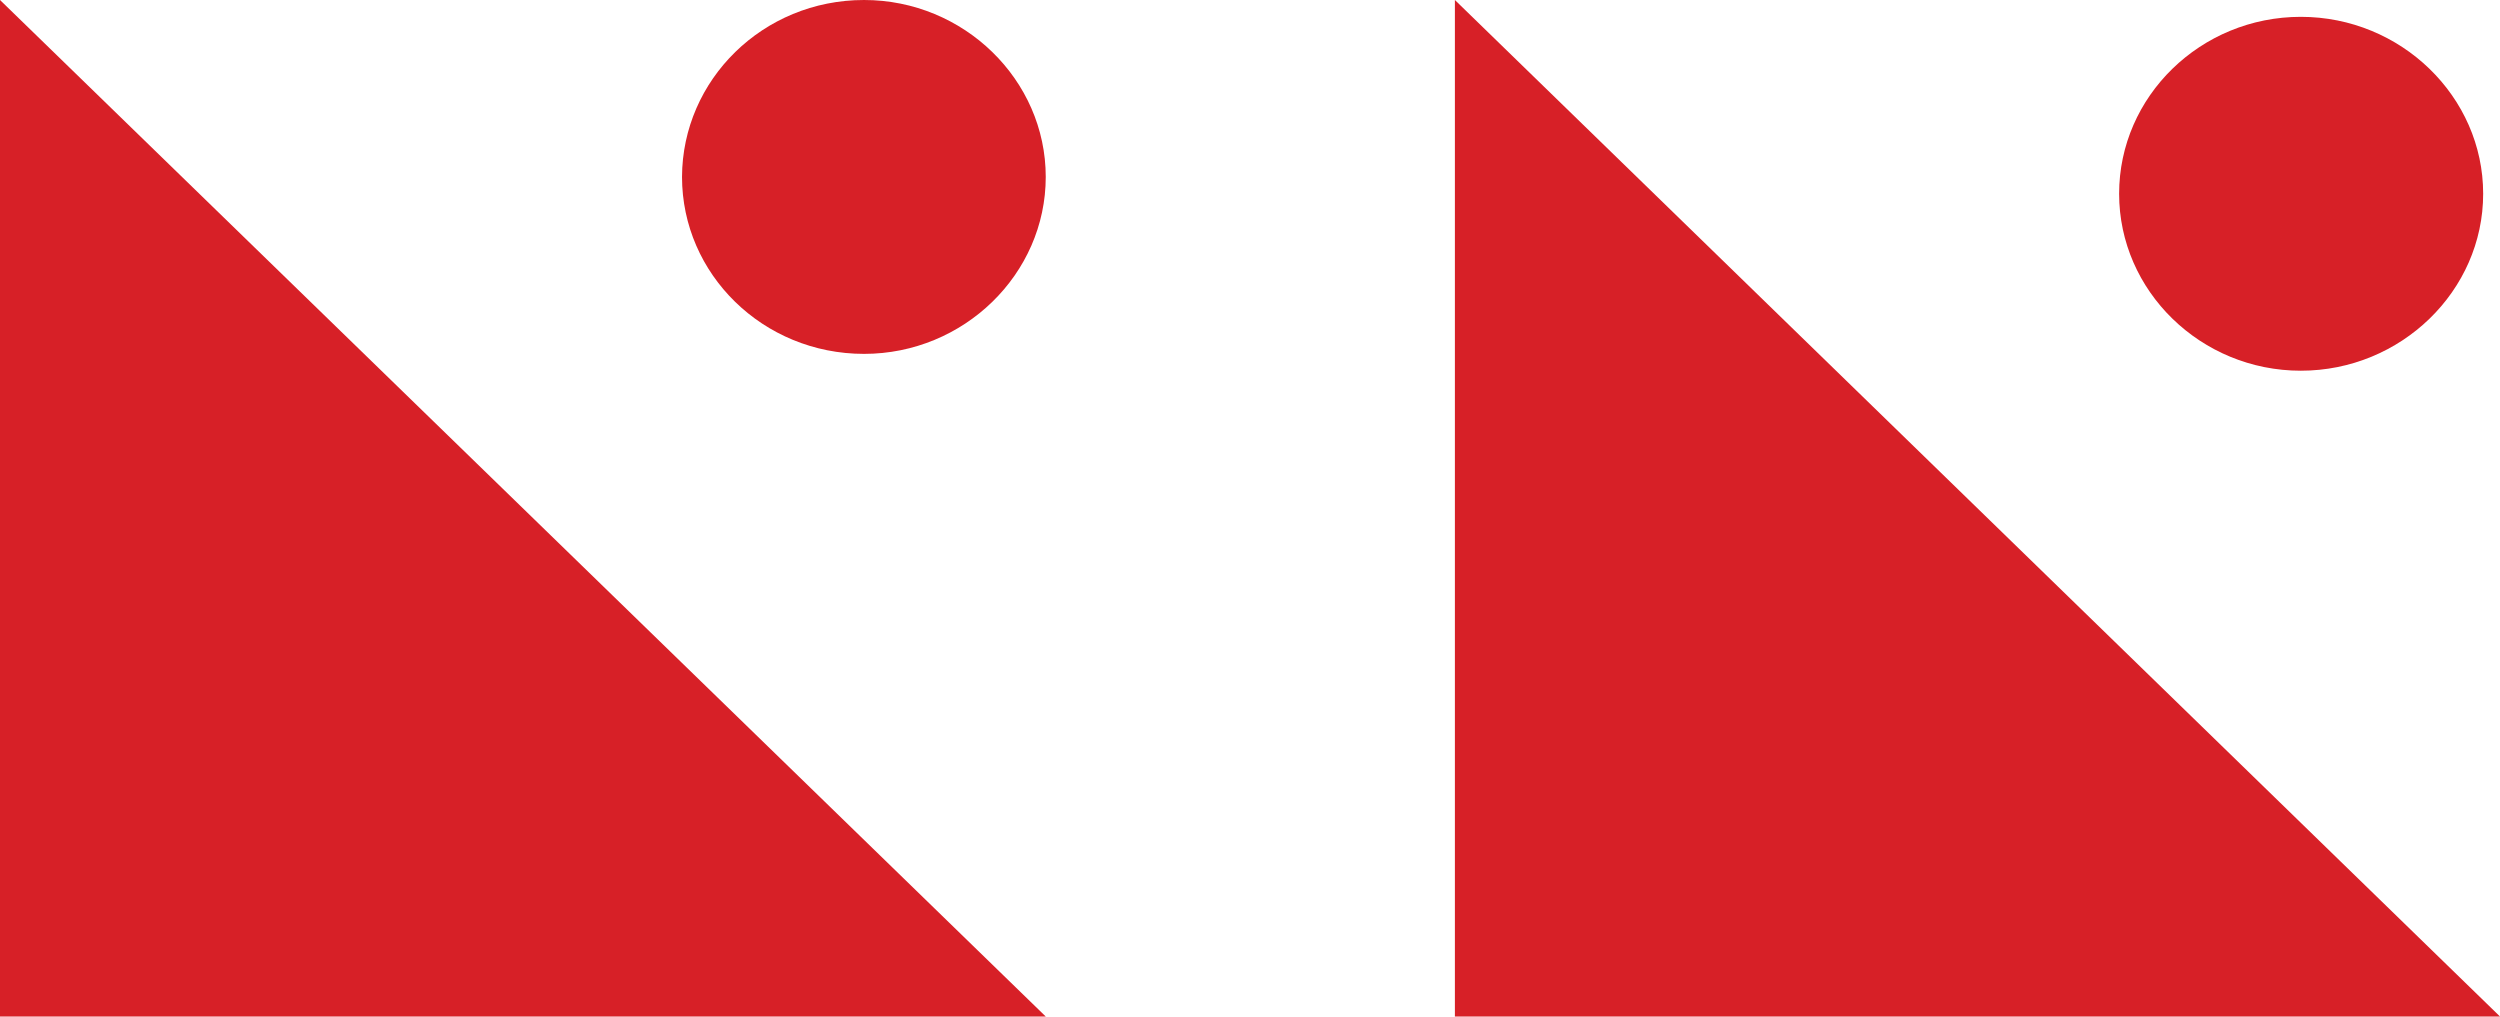
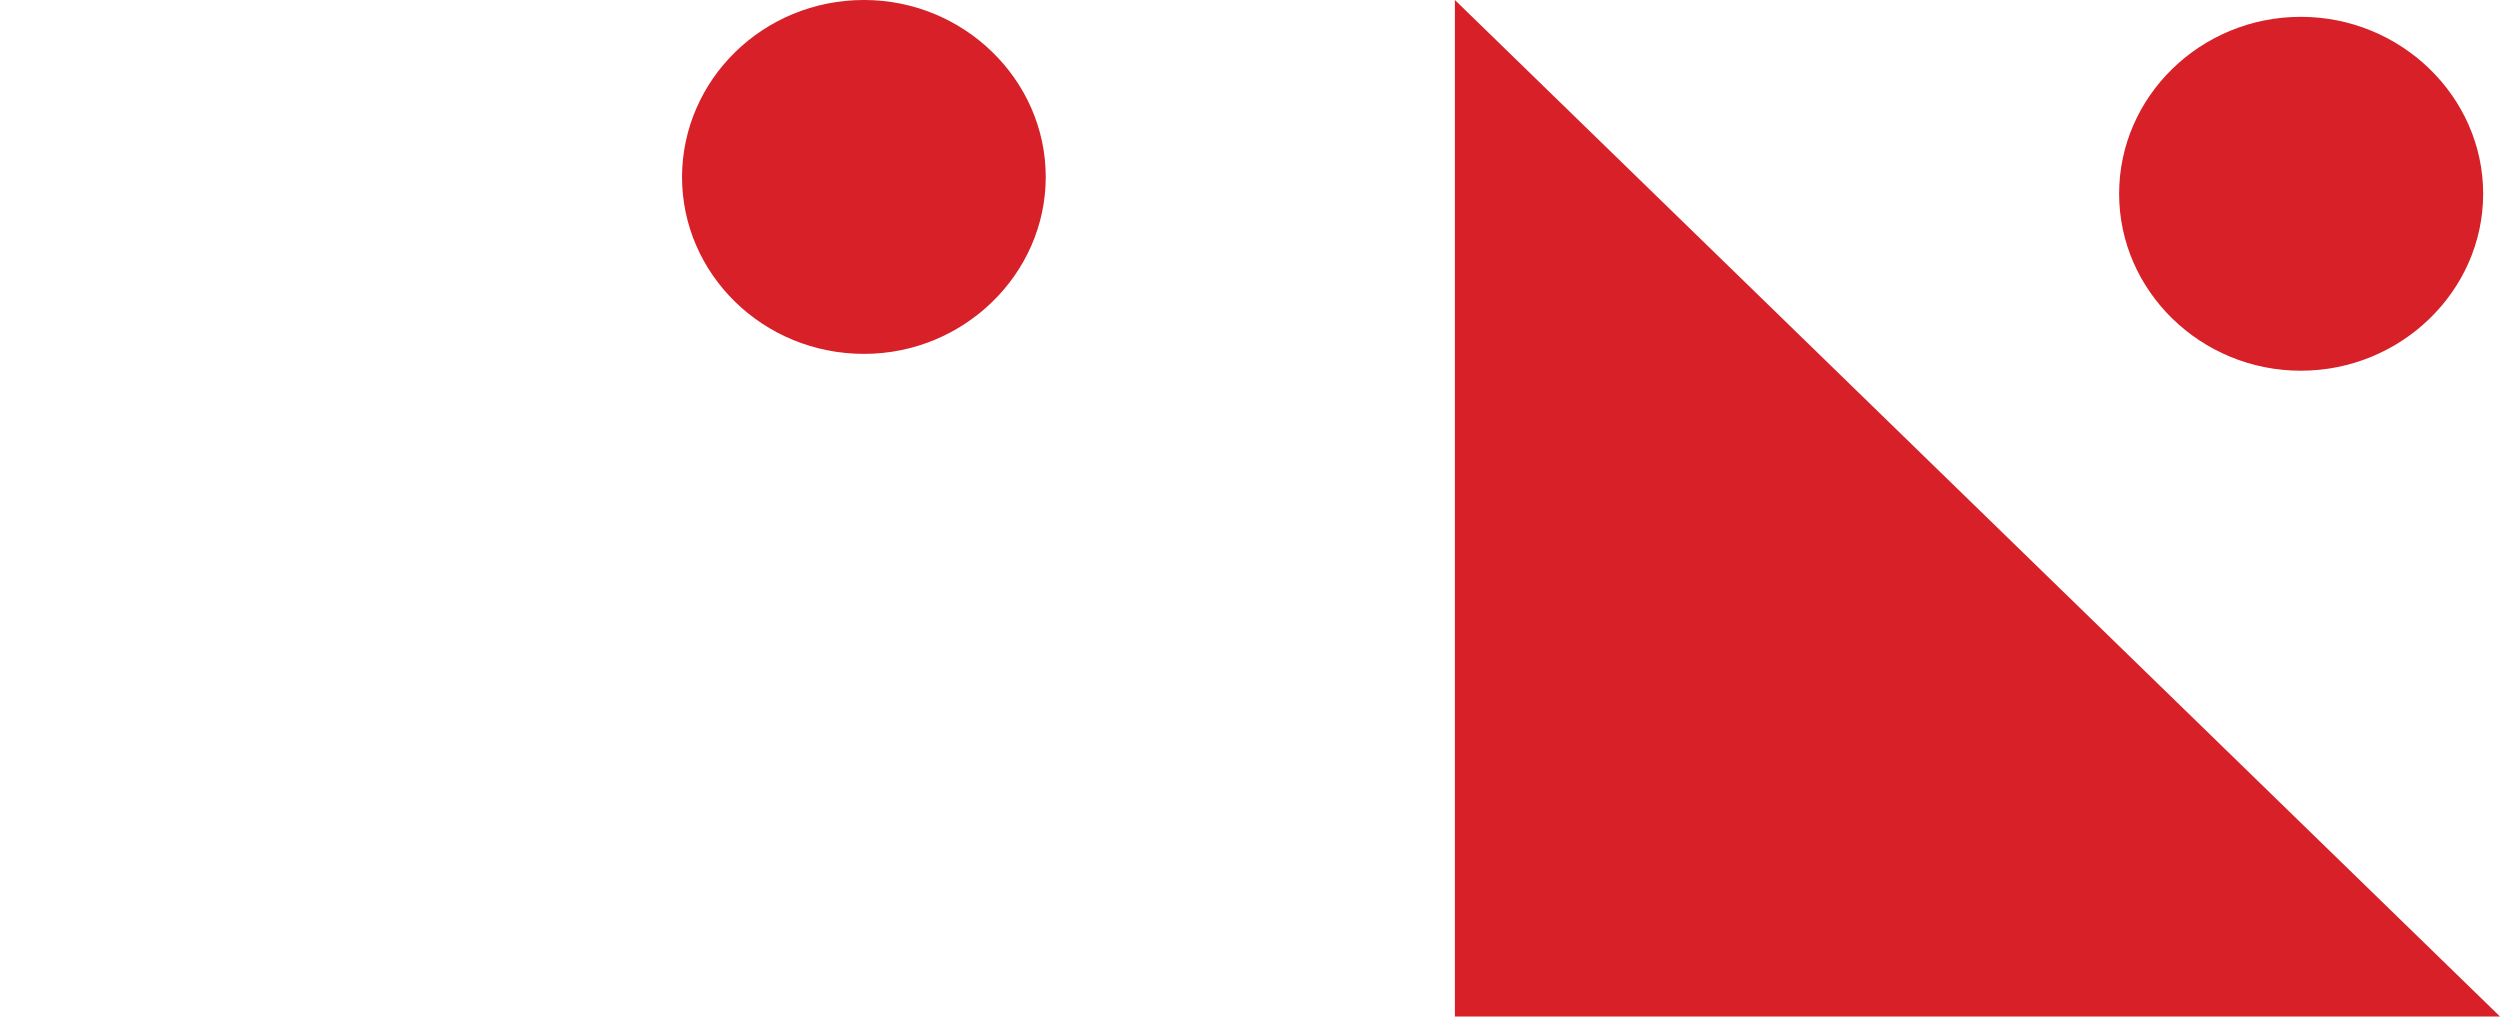
<svg xmlns="http://www.w3.org/2000/svg" version="1.1" id="Layer_1" x="0px" y="0px" viewBox="0 0 78.7 32" style="enable-background:new 0 0 78.7 32;" xml:space="preserve">
  <style type="text/css">
	.st0{fill-rule:evenodd;clip-rule:evenodd;fill:#FFFFFF;}
	.st1{fill-rule:evenodd;clip-rule:evenodd;fill:url(#SVGID_1_);}
	.st2{fill-rule:evenodd;clip-rule:evenodd;fill:url(#SVGID_2_);}
	.st3{fill-rule:evenodd;clip-rule:evenodd;fill:url(#SVGID_3_);}
	.st4{fill-rule:evenodd;clip-rule:evenodd;fill:url(#SVGID_4_);}
</style>
  <g>
    <linearGradient id="SVGID_1_" gradientUnits="userSpaceOnUse" x1="0" y1="16" x2="32.92" y2="16">
      <stop offset="0" style="stop-color:#D72027" />
      <stop offset="0.173" style="stop-color:#D72027" />
    </linearGradient>
-     <polygon class="st1" points="0,0 32.92,32 0,32  " />
    <linearGradient id="SVGID_2_" gradientUnits="userSpaceOnUse" x1="45.803" y1="16" x2="78.696" y2="16">
      <stop offset="0" style="stop-color:#D72027" />
      <stop offset="0.173" style="stop-color:#D72027" />
    </linearGradient>
    <polygon class="st2" points="45.8,0 78.7,32 45.8,32  " />
    <linearGradient id="SVGID_3_" gradientUnits="userSpaceOnUse" x1="21.476" y1="5.57" x2="32.92" y2="5.57">
      <stop offset="0" style="stop-color:#D72027" />
      <stop offset="0.173" style="stop-color:#D72027" />
    </linearGradient>
    <path class="st3" d="M27.2,0c3.14,0,5.72,2.51,5.72,5.57c0,3.06-2.58,5.57-5.72,5.57c-3.18,0-5.73-2.51-5.73-5.57   C21.48,2.51,24.02,0,27.2,0z" />
    <linearGradient id="SVGID_4_" gradientUnits="userSpaceOnUse" x1="66.712" y1="6.096" x2="78.17" y2="6.096">
      <stop offset="0" style="stop-color:#D72027" />
      <stop offset="0.173" style="stop-color:#D72027" />
    </linearGradient>
    <path class="st4" d="M72.43,0.53c3.15,0,5.74,2.51,5.74,5.57c0,3.06-2.59,5.57-5.74,5.57c-3.15,0-5.72-2.51-5.72-5.57   C66.71,3.03,69.28,0.53,72.43,0.53z" />
  </g>
</svg>